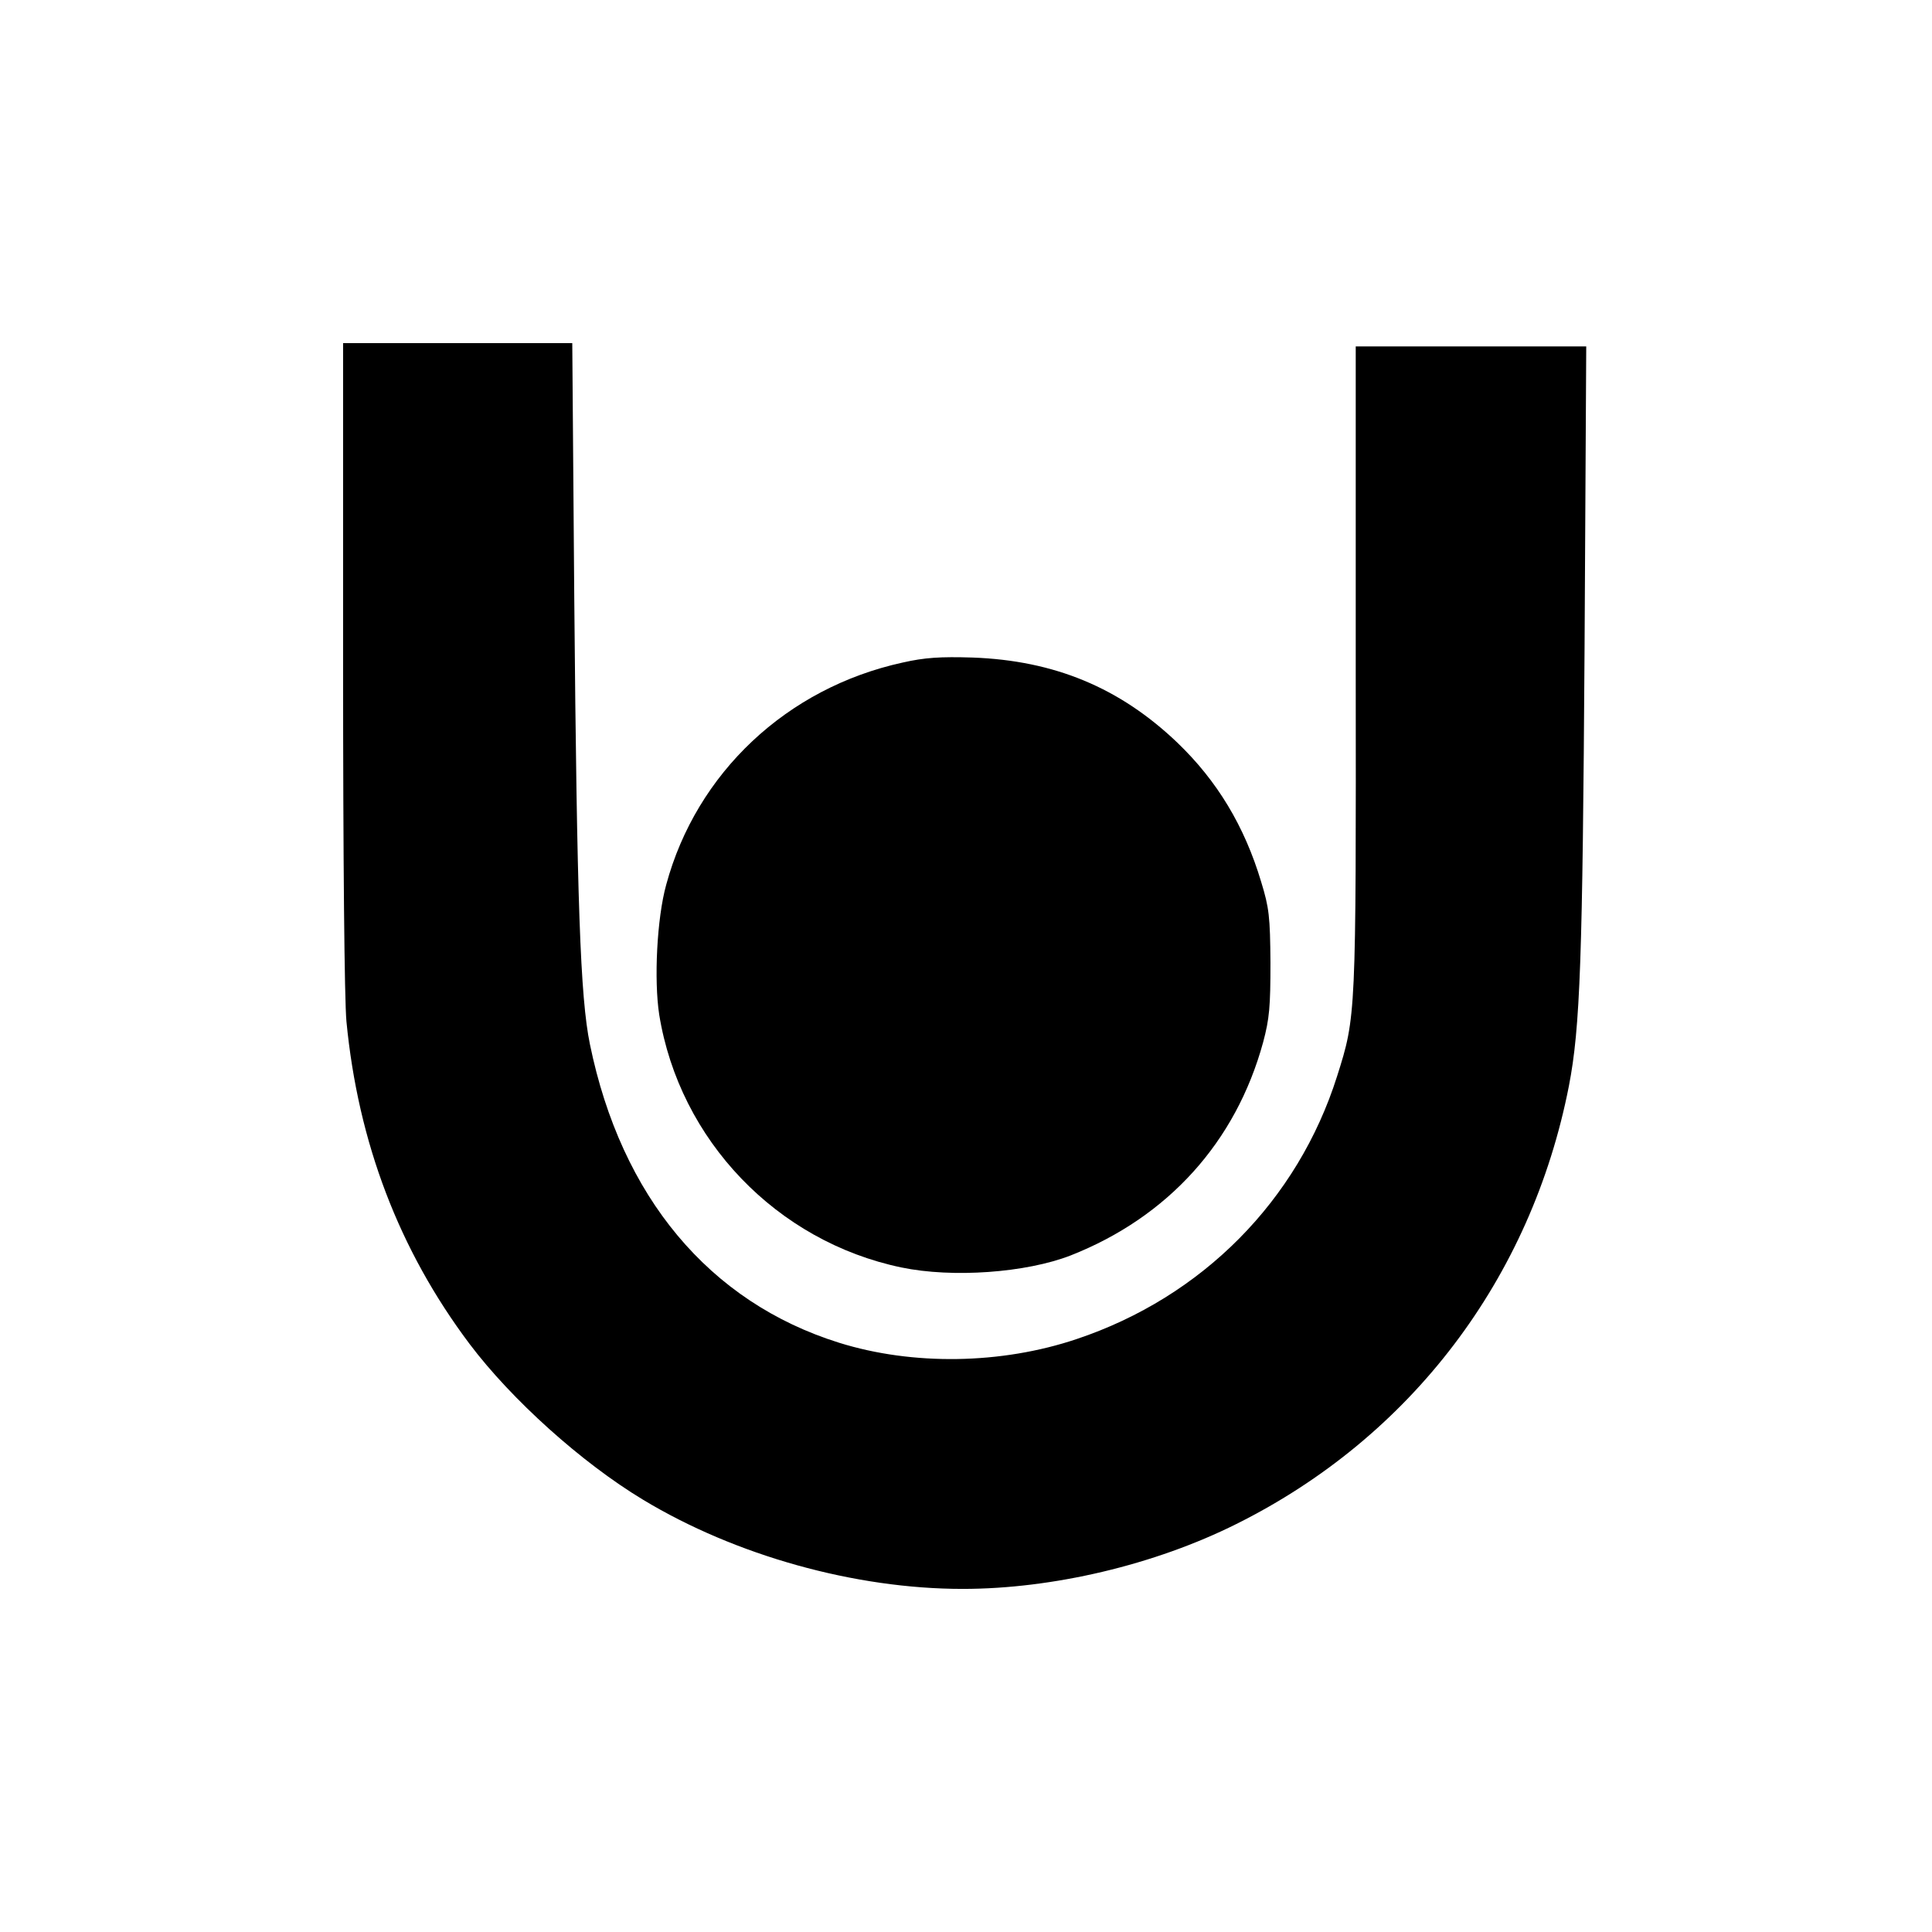
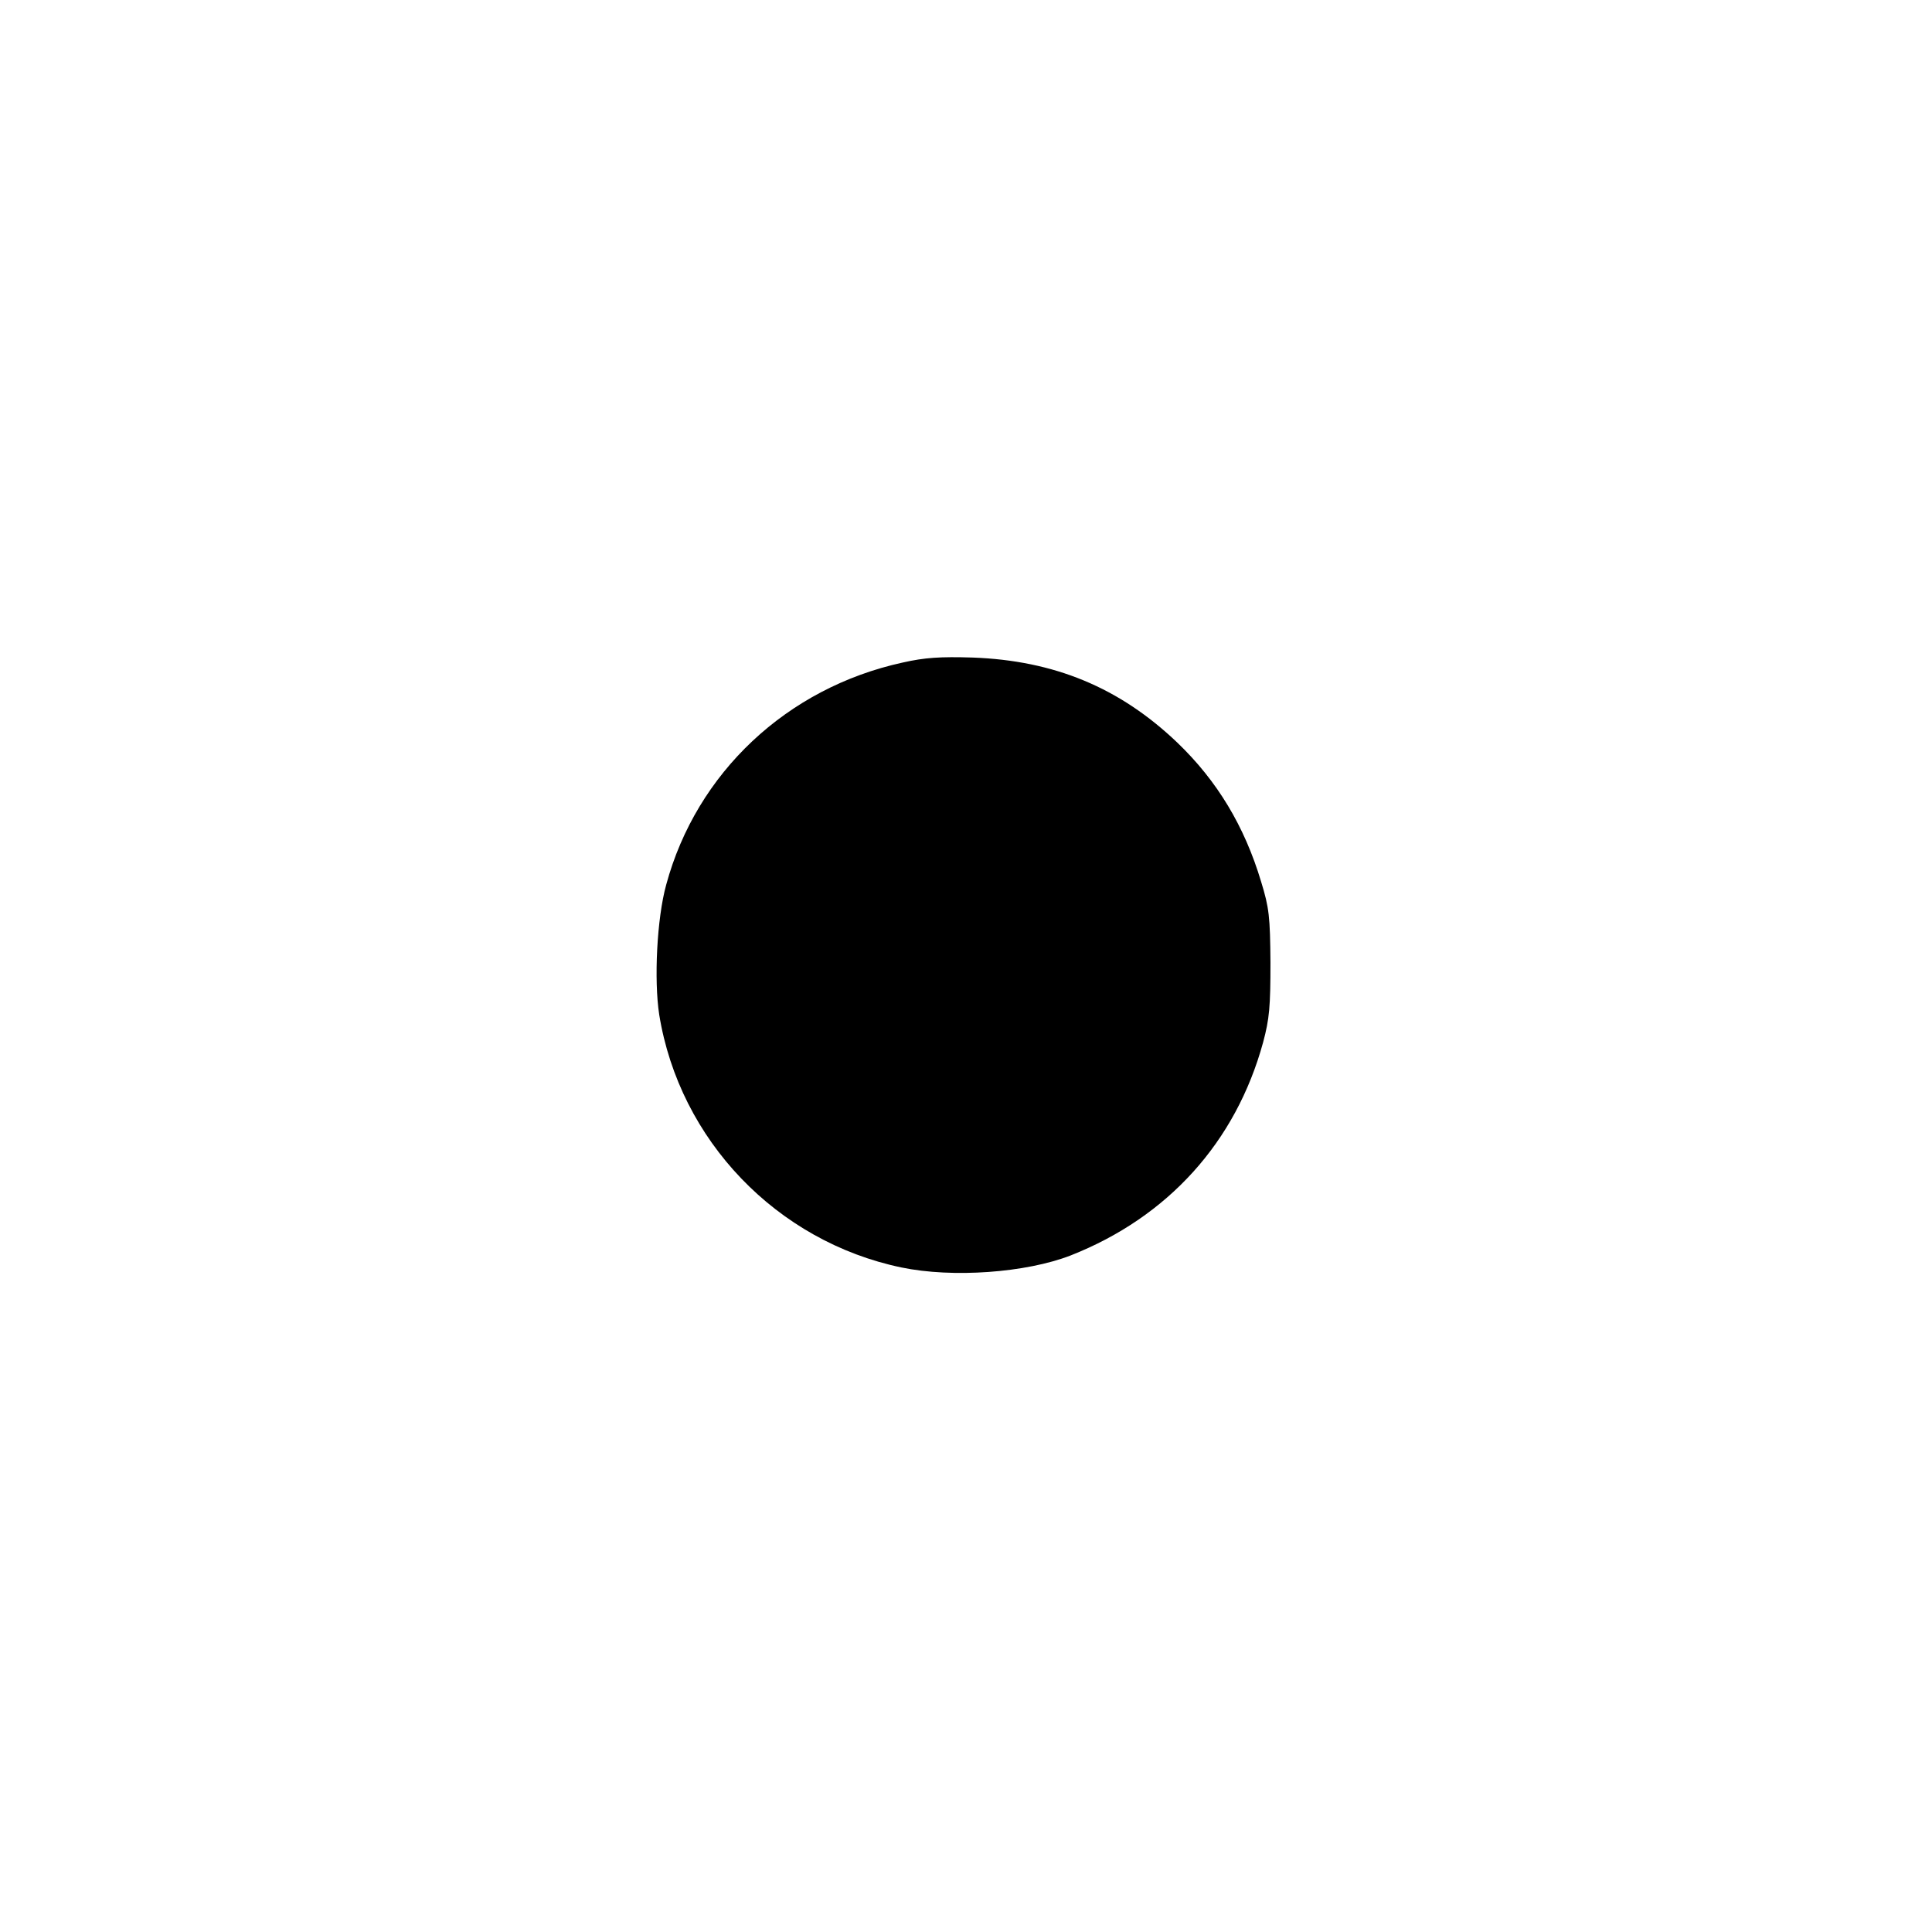
<svg xmlns="http://www.w3.org/2000/svg" version="1.0" width="580pt" height="580pt" viewBox="0 0 580 580" preserveAspectRatio="xMidYMid meet">
  <g transform="translate(0,580) scale(0.1,-0.1)" fill="#000000" stroke="none">
-     <path d="M1030 3807 c0 -592 4 -1006 10 -1073 35 -364 158 -687 370 -969 126 -167 336 -356 520 -467 278 -168 637 -268 960 -268 270 0 576 72 822 195 524 261 885 737 998 1315 34 176 41 379 47 1318 l5 902 -346 0 -346 0 0 -965 c1 -1048 1 -1046 -56 -1226 -118 -373 -405 -663 -782 -789 -226 -76 -492 -80 -713 -11 -390 122 -654 438 -748 896 -29 141 -39 423 -47 1338 l-6 767 -344 0 -344 0 0 -963z" />
    <path d="M2710 3811 c-348 -76 -619 -331 -710 -667 -28 -101 -37 -286 -21 -390 61 -377 353 -681 727 -759 154 -32 374 -16 508 36 292 115 496 340 578 640 19 71 22 107 22 239 -1 138 -4 165 -28 243 -50 167 -132 303 -252 418 -173 165 -369 246 -614 255 -97 3 -144 0 -210 -15z" />
  </g>
</svg>